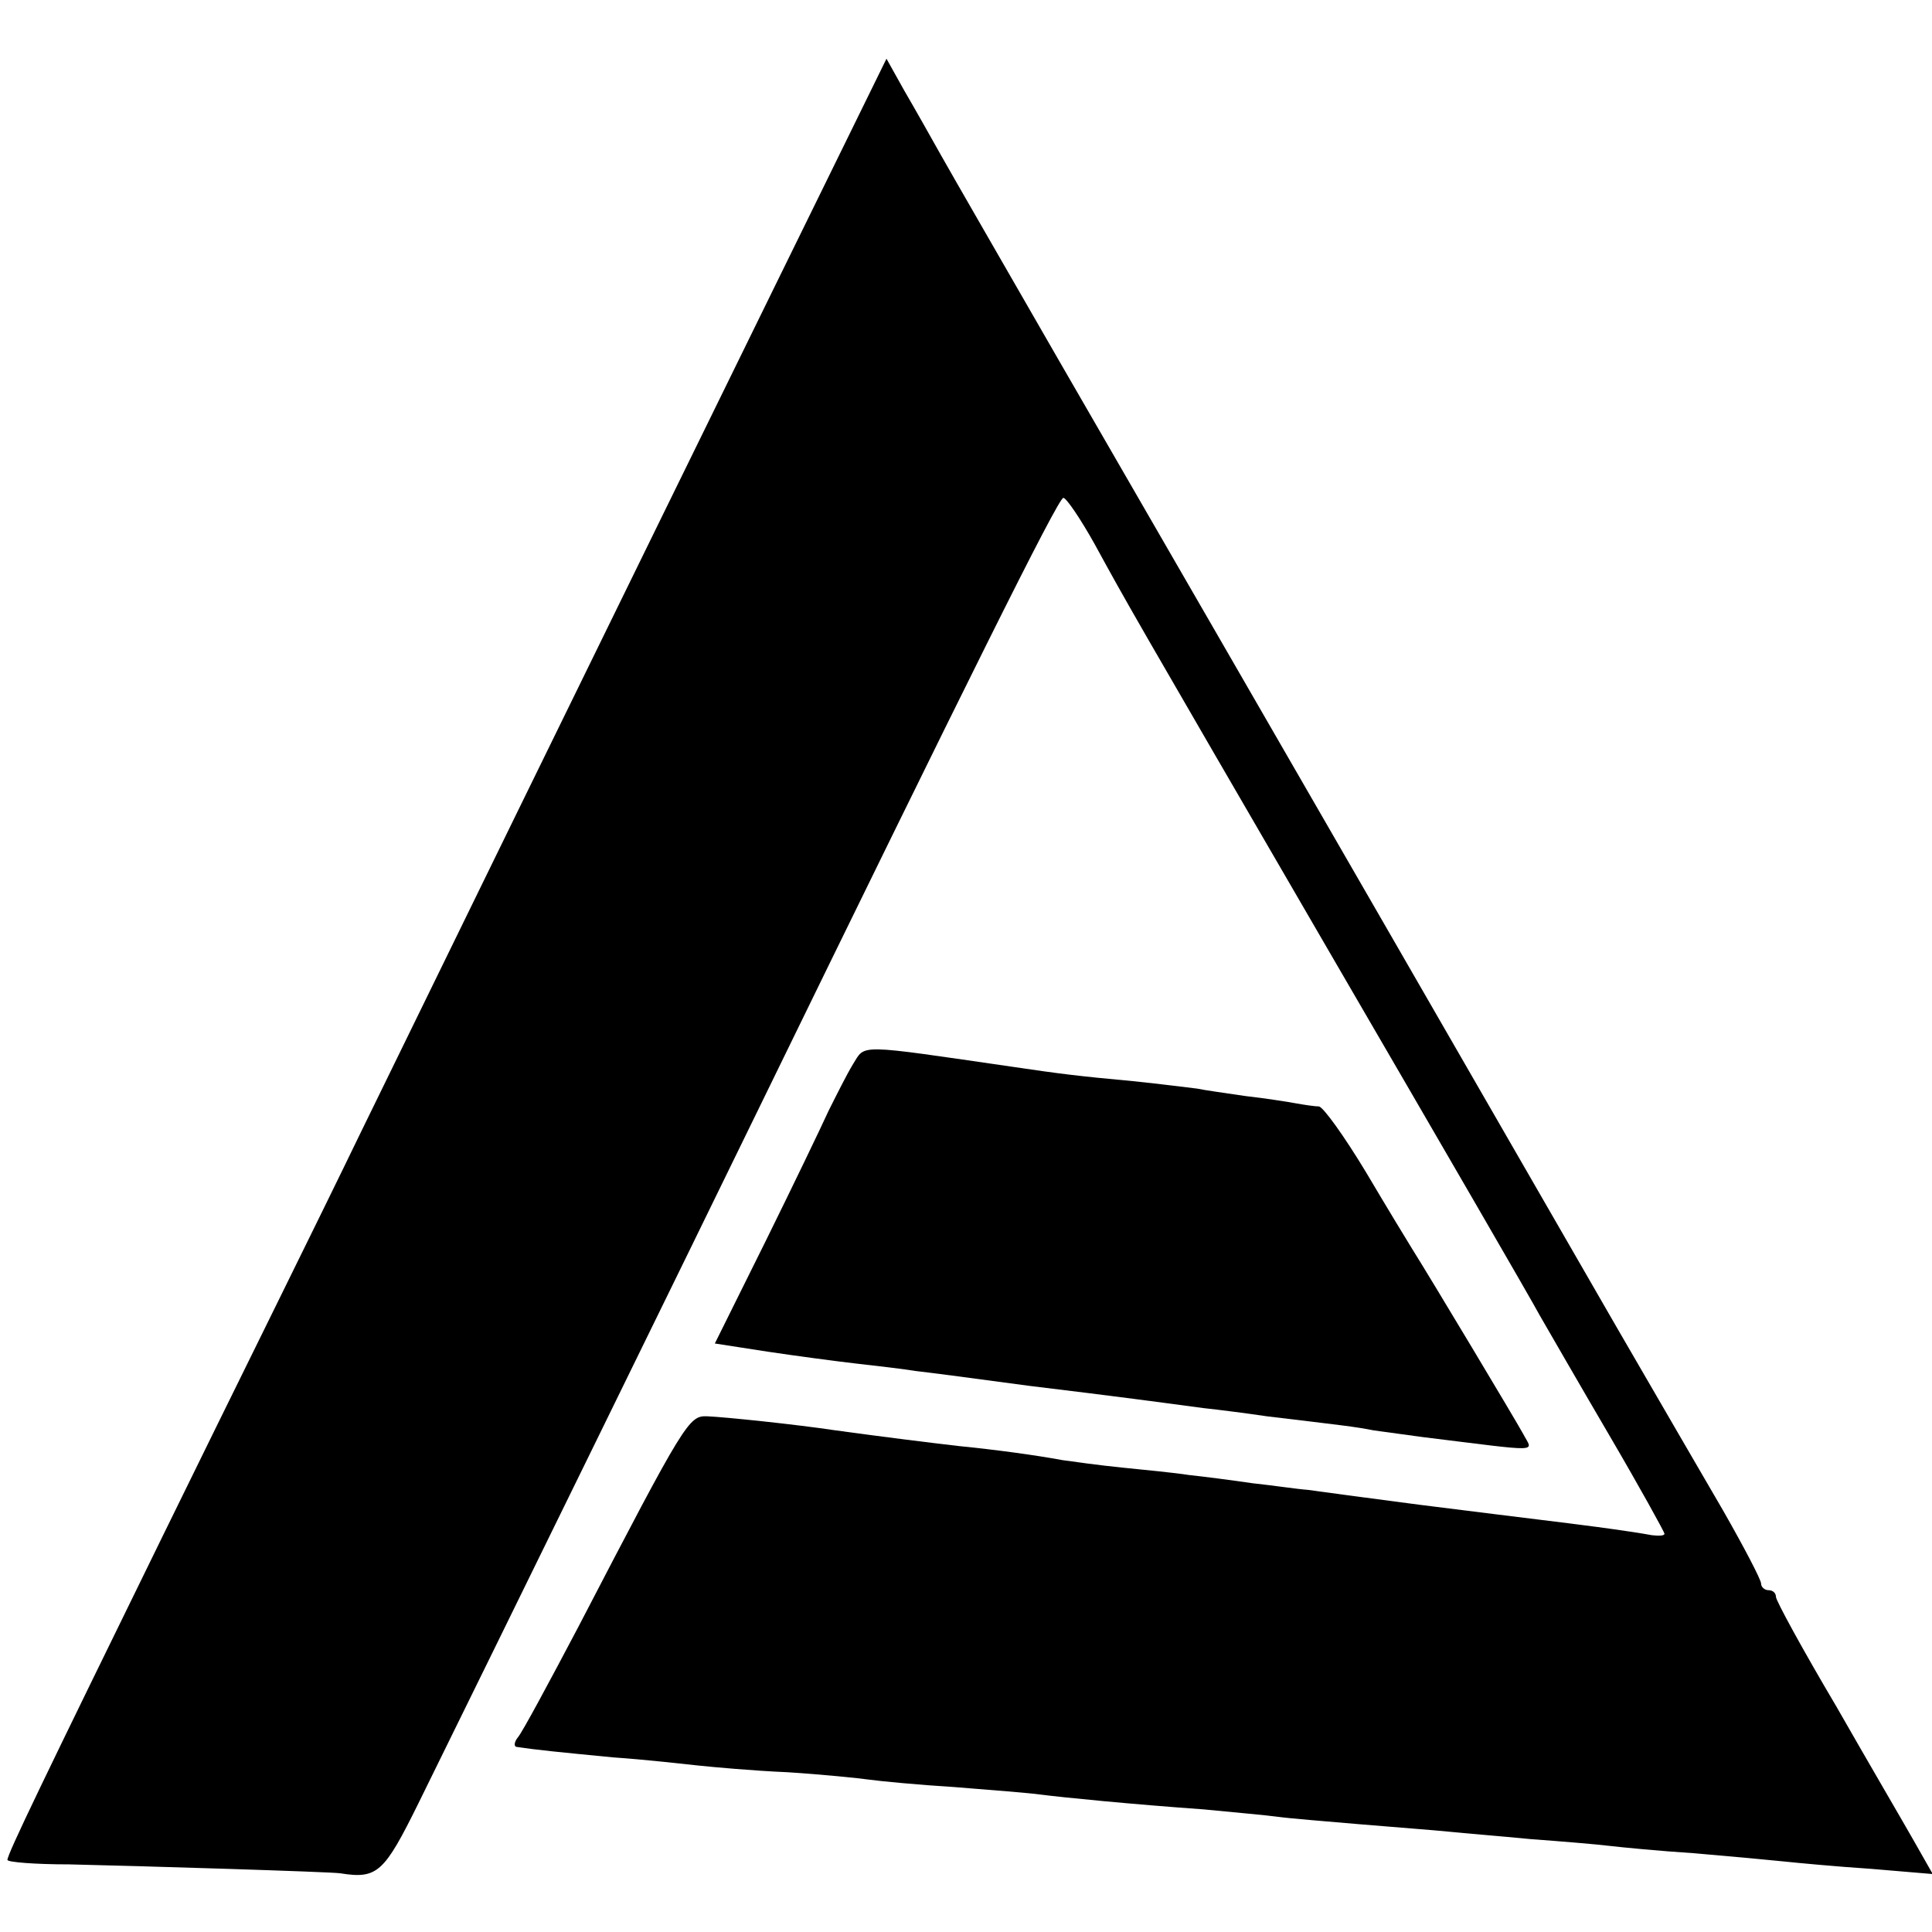
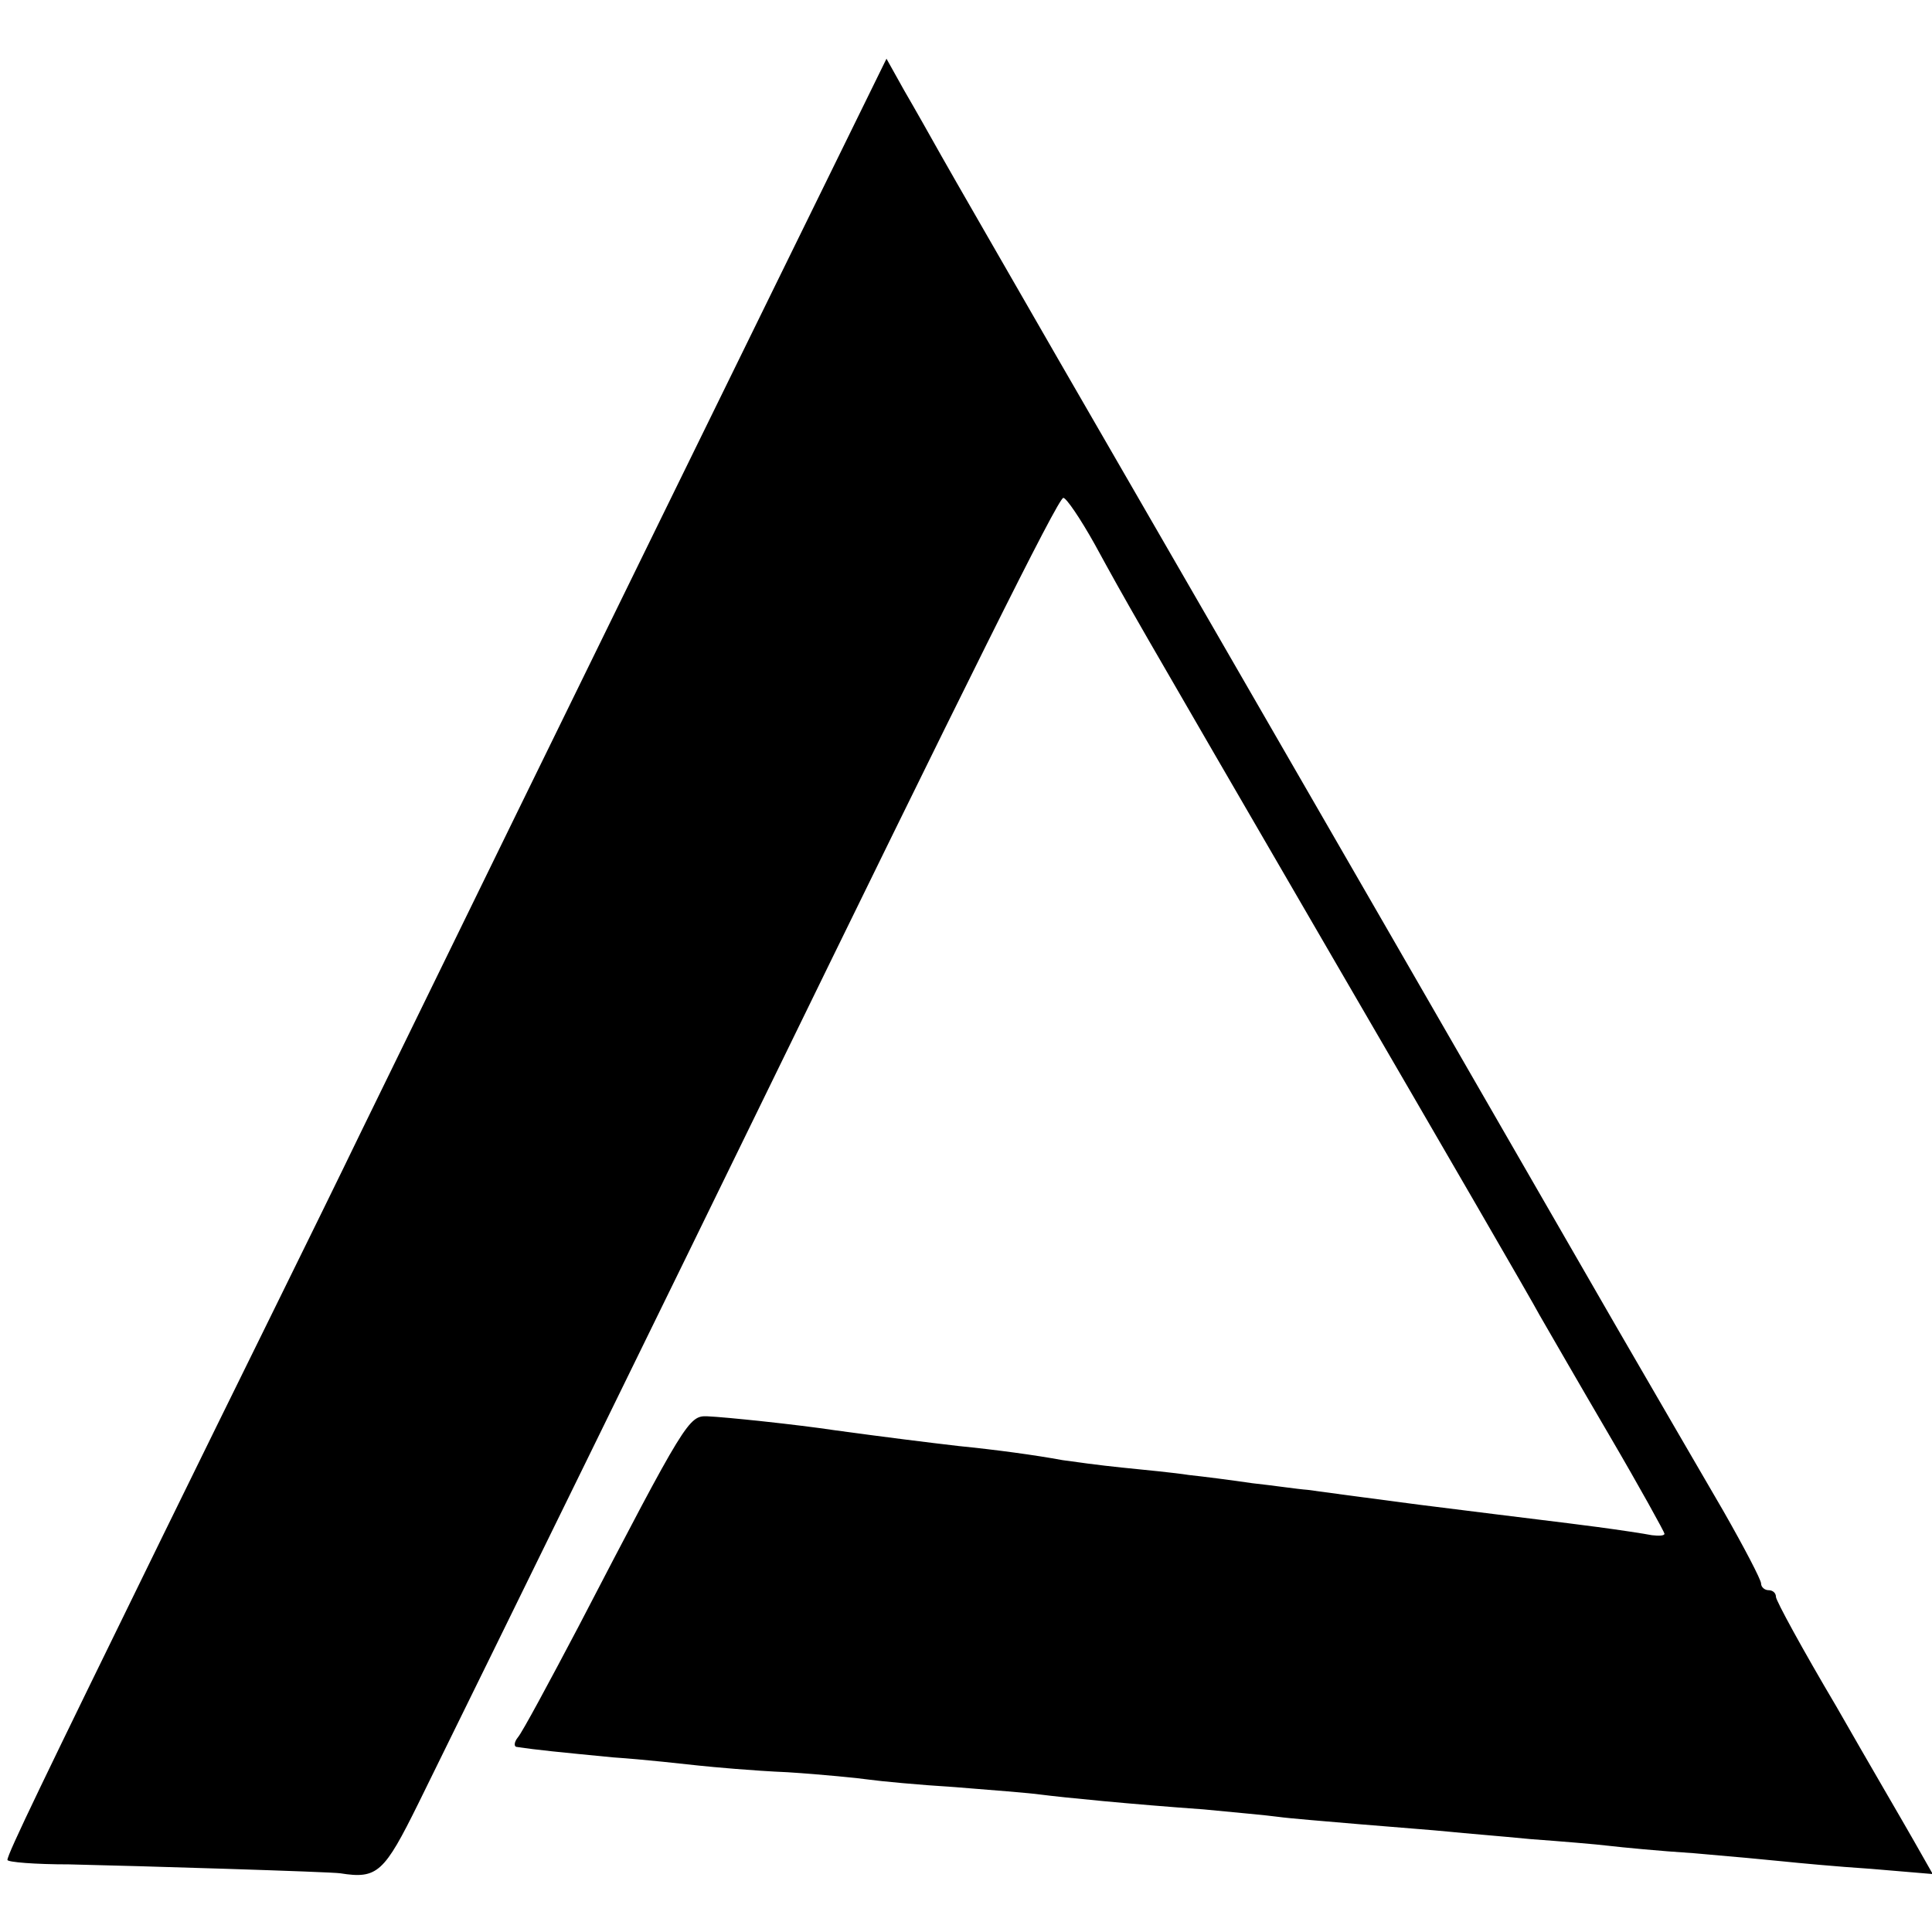
<svg xmlns="http://www.w3.org/2000/svg" version="1.0" width="260pt" height="260pt" viewBox="0 0 260 260" preserveAspectRatio="xMidYMid meet">
  <g transform="translate(0,260) scale(0.1,-0.1)" fill="#000000" stroke="none">
    <path d="M1140 2413 c-82 -167 -369 -752 -655 -1338 -56 -116 -176 -358 -265 -540 -162 -331 -210 -430 -210 -438 0 -3 37 -6 83 -6 91 -2 353 -10 365 -12 50 -8 59 1 105 94 100 203 365 744 459 937 277 568 402 820 409 820 4 0 23 -28 42 -62 46 -84 39 -72 327 -568 139 -239 262 -451 272 -470 11 -19 53 -92 94 -162 41 -70 74 -130 74 -132 0 -3 -8 -3 -17 -2 -10 2 -43 7 -73 11 -61 8 -65 8 -240 30 -69 9 -136 18 -150 20 -14 1 -47 6 -75 9 -27 4 -66 9 -85 11 -19 3 -60 7 -90 10 -30 3 -66 8 -80 10 -38 7 -90 14 -140 19 -43 5 -99 12 -165 21 -53 8 -149 18 -173 19 -25 1 -29 -5 -174 -284 -39 -74 -75 -141 -81 -148 -5 -6 -6 -13 -1 -13 26 -4 57 -7 129 -14 44 -3 96 -9 115 -11 19 -2 73 -7 120 -9 47 -3 96 -8 110 -10 14 -2 66 -7 115 -10 50 -4 101 -8 115 -10 31 -4 122 -13 220 -20 41 -4 86 -8 100 -10 14 -2 63 -6 110 -10 47 -4 101 -8 120 -10 19 -2 69 -6 110 -10 41 -3 89 -7 105 -9 17 -2 68 -7 115 -10 47 -4 101 -9 120 -11 19 -2 72 -7 118 -10 l83 -7 -25 44 c-13 23 -61 105 -105 182 -45 76 -81 142 -81 147 0 5 -4 9 -10 9 -5 0 -10 4 -10 9 0 5 -23 49 -51 98 -28 48 -93 160 -144 248 -92 160 -498 864 -750 1300 -73 127 -144 250 -158 275 -14 25 -36 64 -50 88 l-24 43 -53 -108z" />
-     <path d="M1148 1168 c-8 -13 -22 -41 -33 -63 -10 -22 -48 -101 -85 -176 l-68 -137 71 -11 c40 -6 93 -13 119 -16 26 -3 62 -7 80 -10 18 -2 87 -11 153 -20 124 -15 175 -22 235 -30 19 -2 58 -7 85 -11 100 -12 119 -14 144 -19 14 -2 44 -6 66 -9 163 -20 148 -21 135 4 -11 20 -123 207 -150 250 -5 8 -33 54 -62 103 -29 48 -57 87 -63 88 -5 0 -19 2 -30 4 -11 2 -42 7 -69 10 -27 4 -56 8 -65 10 -9 1 -47 6 -86 10 -76 7 -99 10 -160 19 -214 31 -200 31 -217 4z" />
  </g>
</svg>